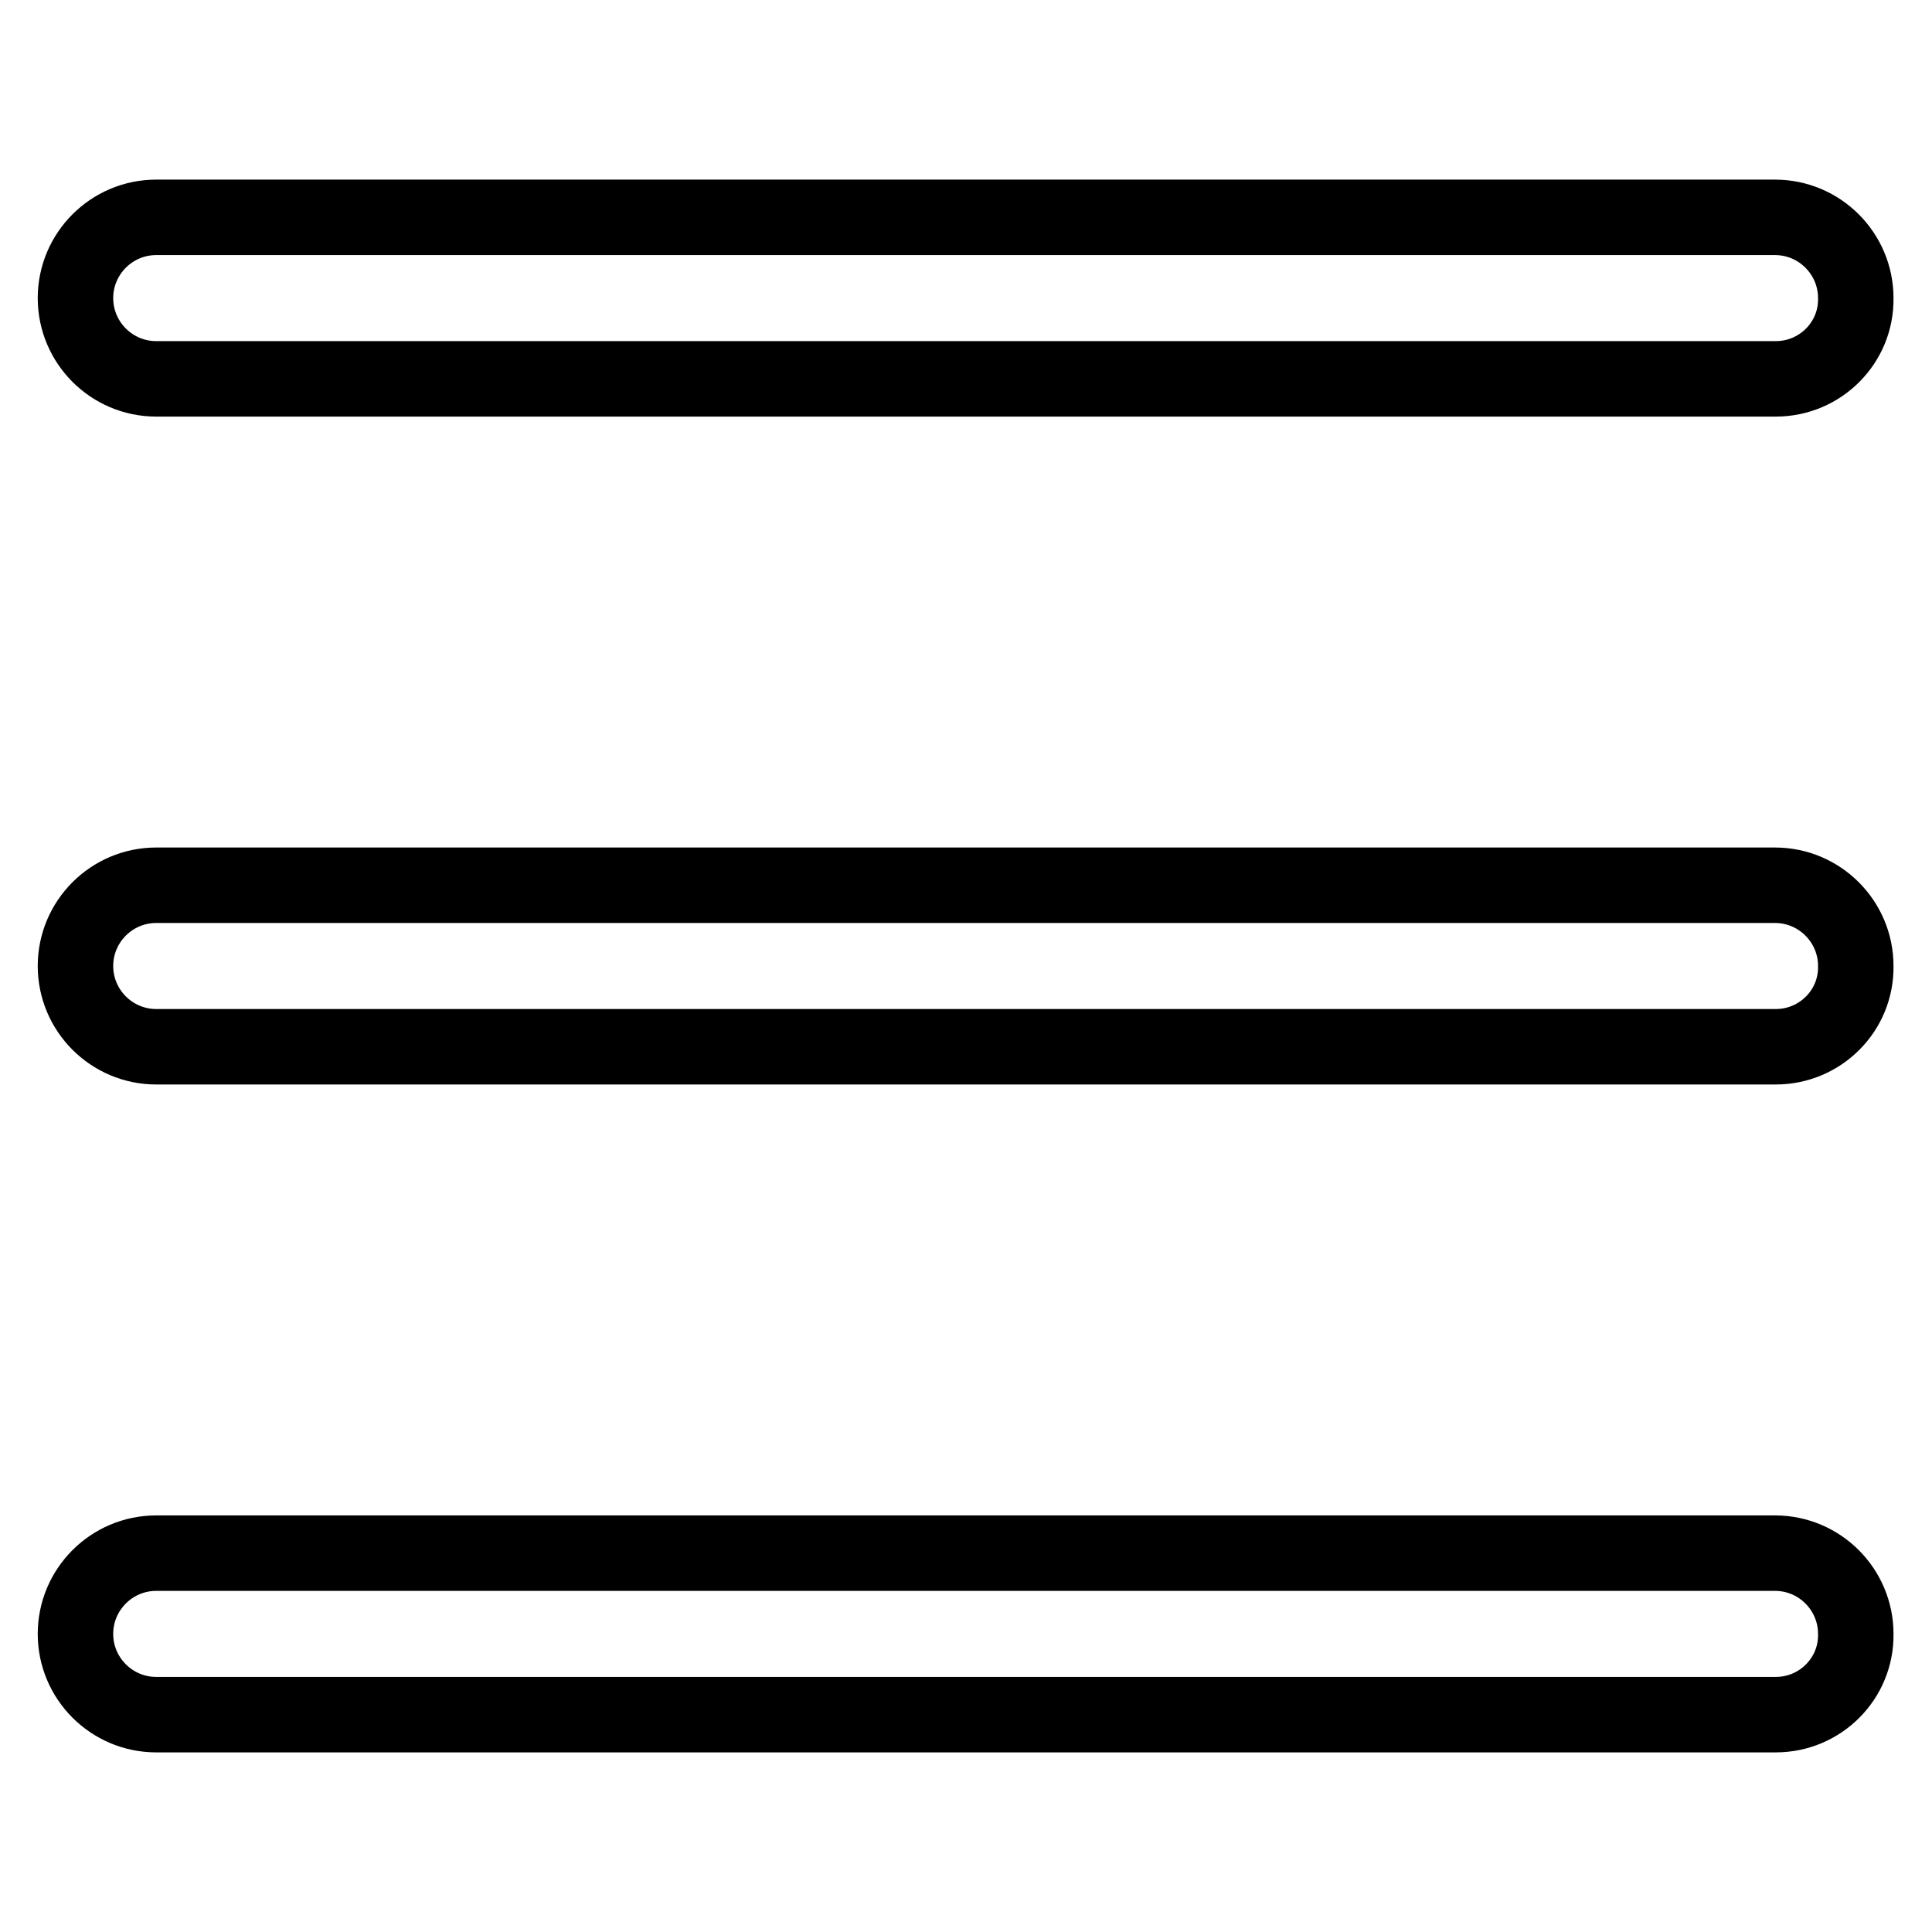
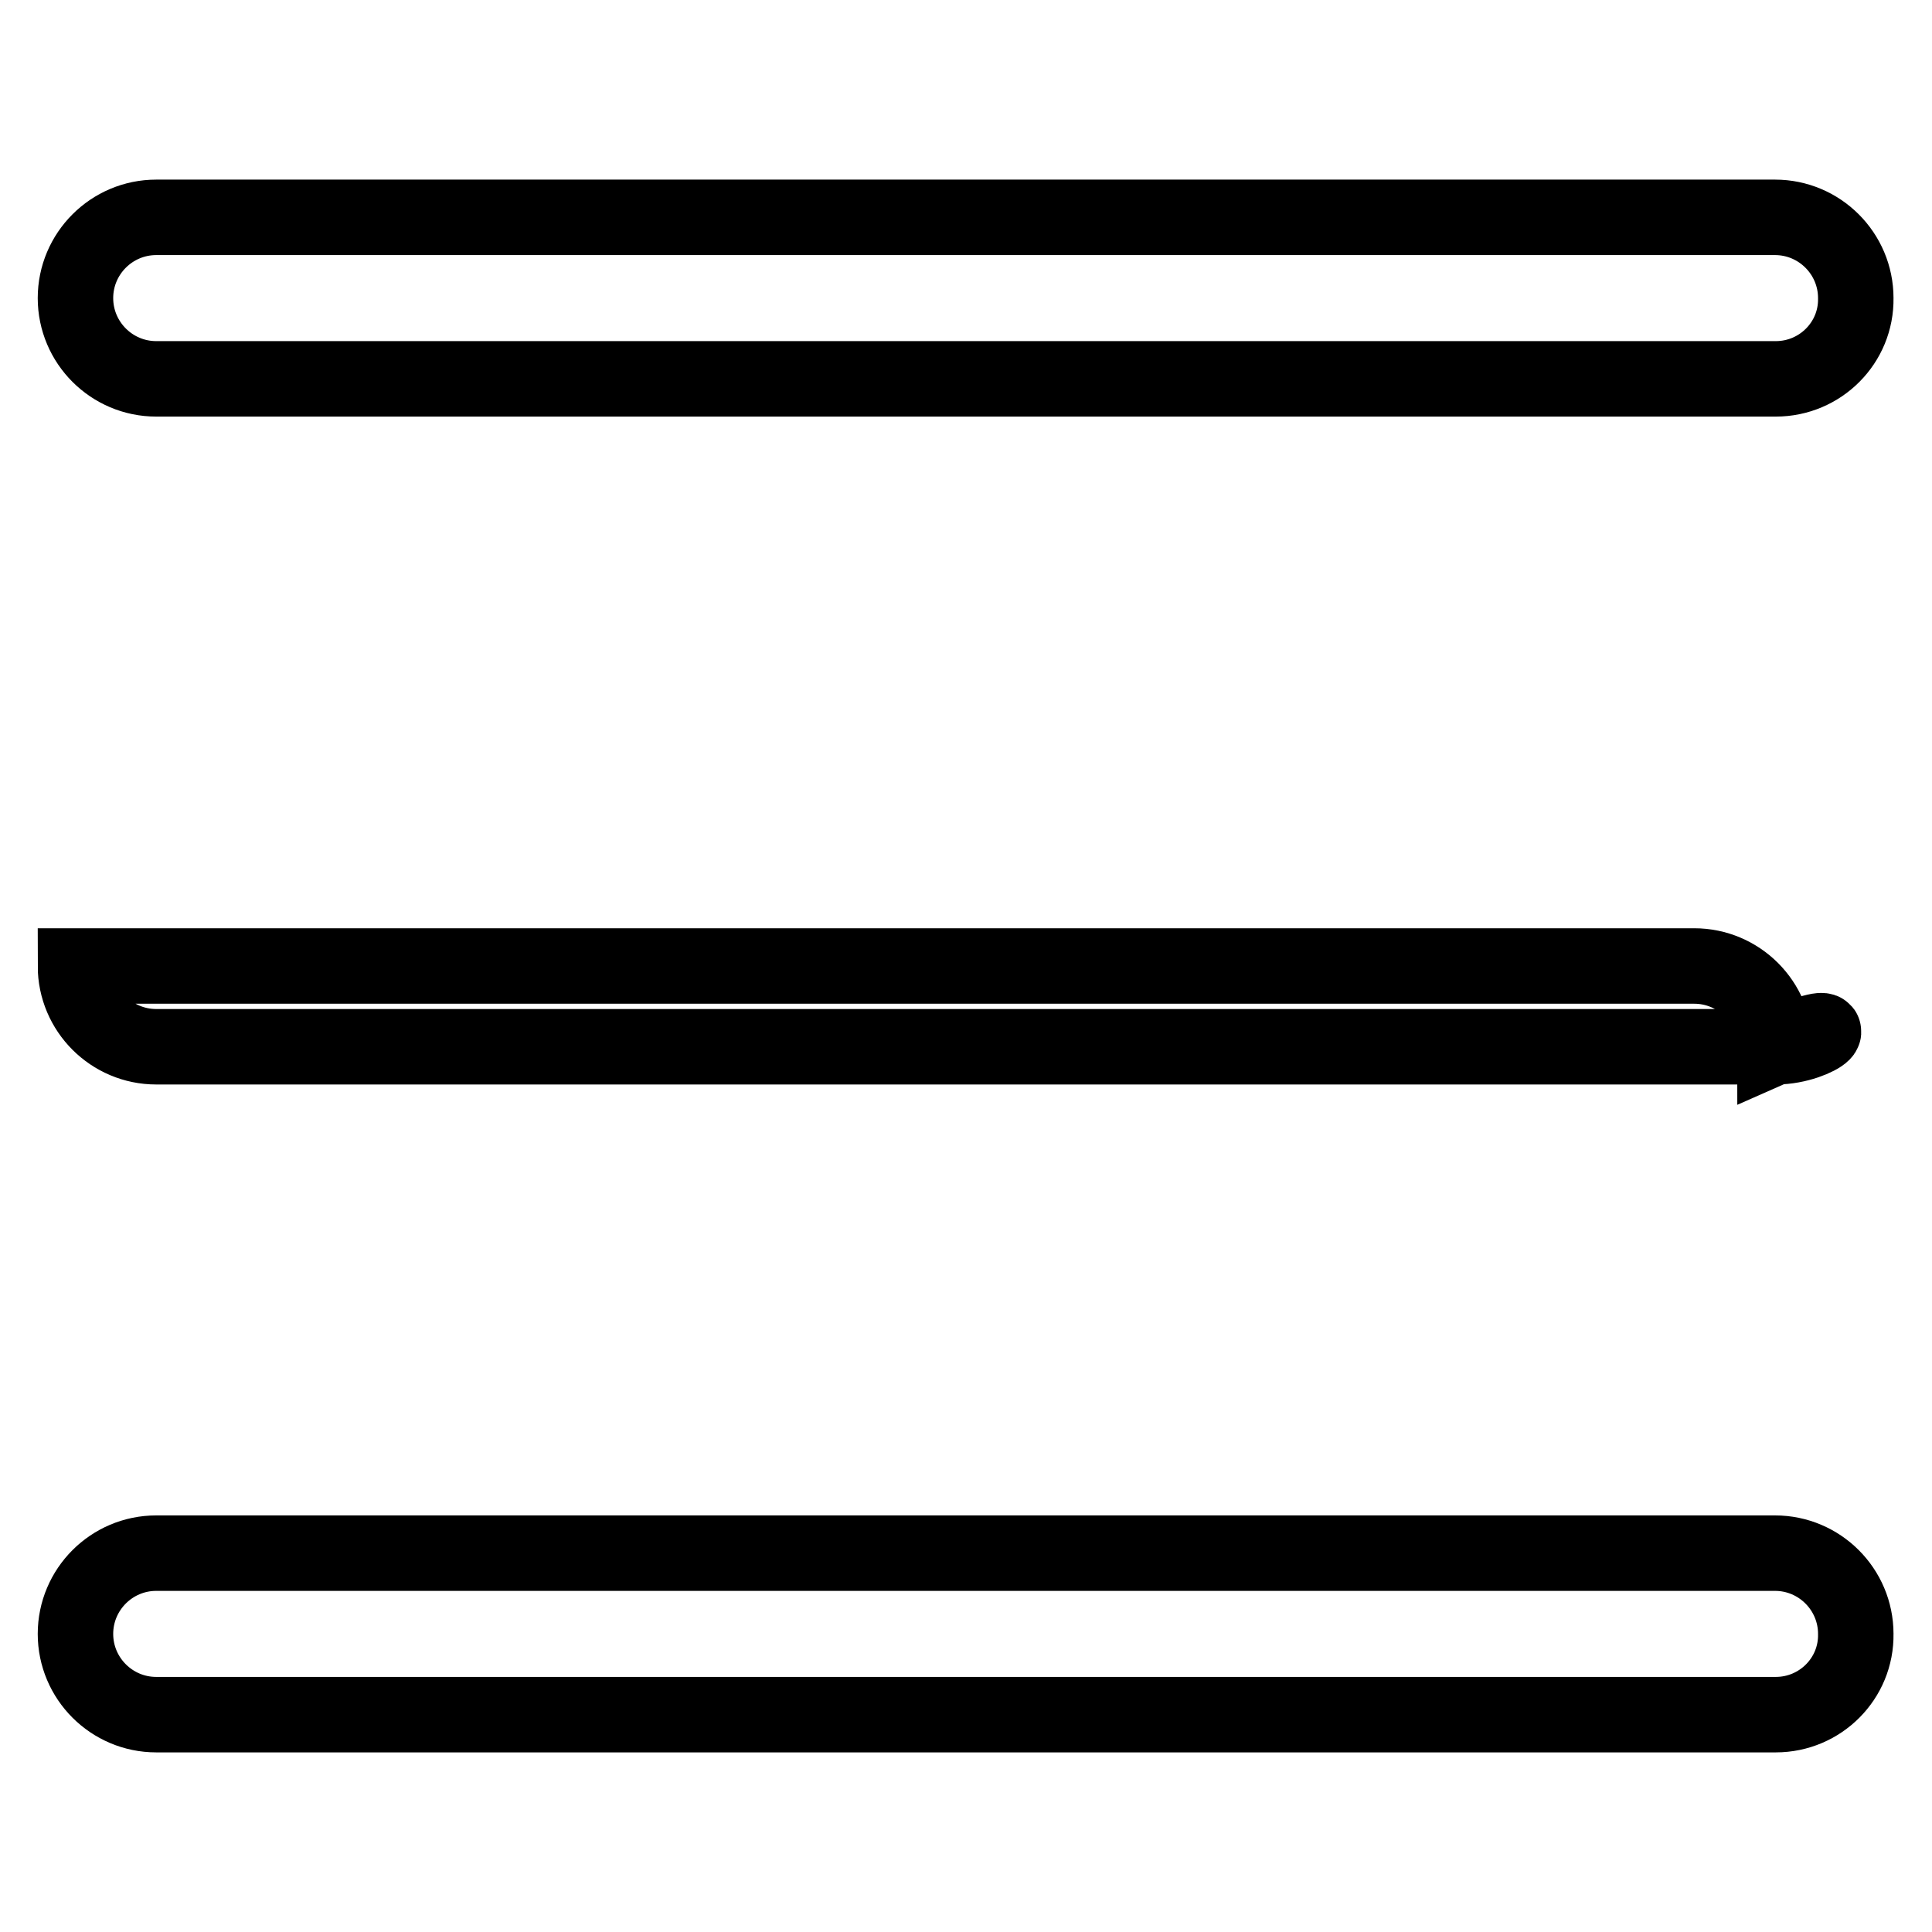
<svg xmlns="http://www.w3.org/2000/svg" version="1.1" x="0px" y="0px" viewBox="0 0 256 256" enable-background="new 0 0 256 256" xml:space="preserve">
  <g>
-     <path stroke-width="10" fill-opacity="0" stroke="#000000" d="M235.3,227.2H20.7c-5.9,0-10.7-4.8-10.7-10.7c0-5.9,4.8-10.7,10.7-10.7h214.5c5.9,0,10.7,4.8,10.7,10.7 C246,222.4,241.2,227.2,235.3,227.2L235.3,227.2z M235.3,138.7H20.7c-5.9,0-10.7-4.8-10.7-10.7c0-5.9,4.8-10.7,10.7-10.7h214.5 c5.9,0,10.7,4.8,10.7,10.7C246,133.9,241.2,138.7,235.3,138.7L235.3,138.7L235.3,138.7z M235.3,50.2H20.7 c-5.9,0-10.7-4.8-10.7-10.7c0-5.9,4.8-10.7,10.7-10.7h214.5c5.9,0,10.7,4.8,10.7,10.7C246,45.4,241.2,50.2,235.3,50.2L235.3,50.2z" />
+     <path stroke-width="10" fill-opacity="0" stroke="#000000" d="M235.3,227.2H20.7c-5.9,0-10.7-4.8-10.7-10.7c0-5.9,4.8-10.7,10.7-10.7h214.5c5.9,0,10.7,4.8,10.7,10.7 C246,222.4,241.2,227.2,235.3,227.2L235.3,227.2z M235.3,138.7H20.7c-5.9,0-10.7-4.8-10.7-10.7h214.5 c5.9,0,10.7,4.8,10.7,10.7C246,133.9,241.2,138.7,235.3,138.7L235.3,138.7L235.3,138.7z M235.3,50.2H20.7 c-5.9,0-10.7-4.8-10.7-10.7c0-5.9,4.8-10.7,10.7-10.7h214.5c5.9,0,10.7,4.8,10.7,10.7C246,45.4,241.2,50.2,235.3,50.2L235.3,50.2z" />
  </g>
</svg>